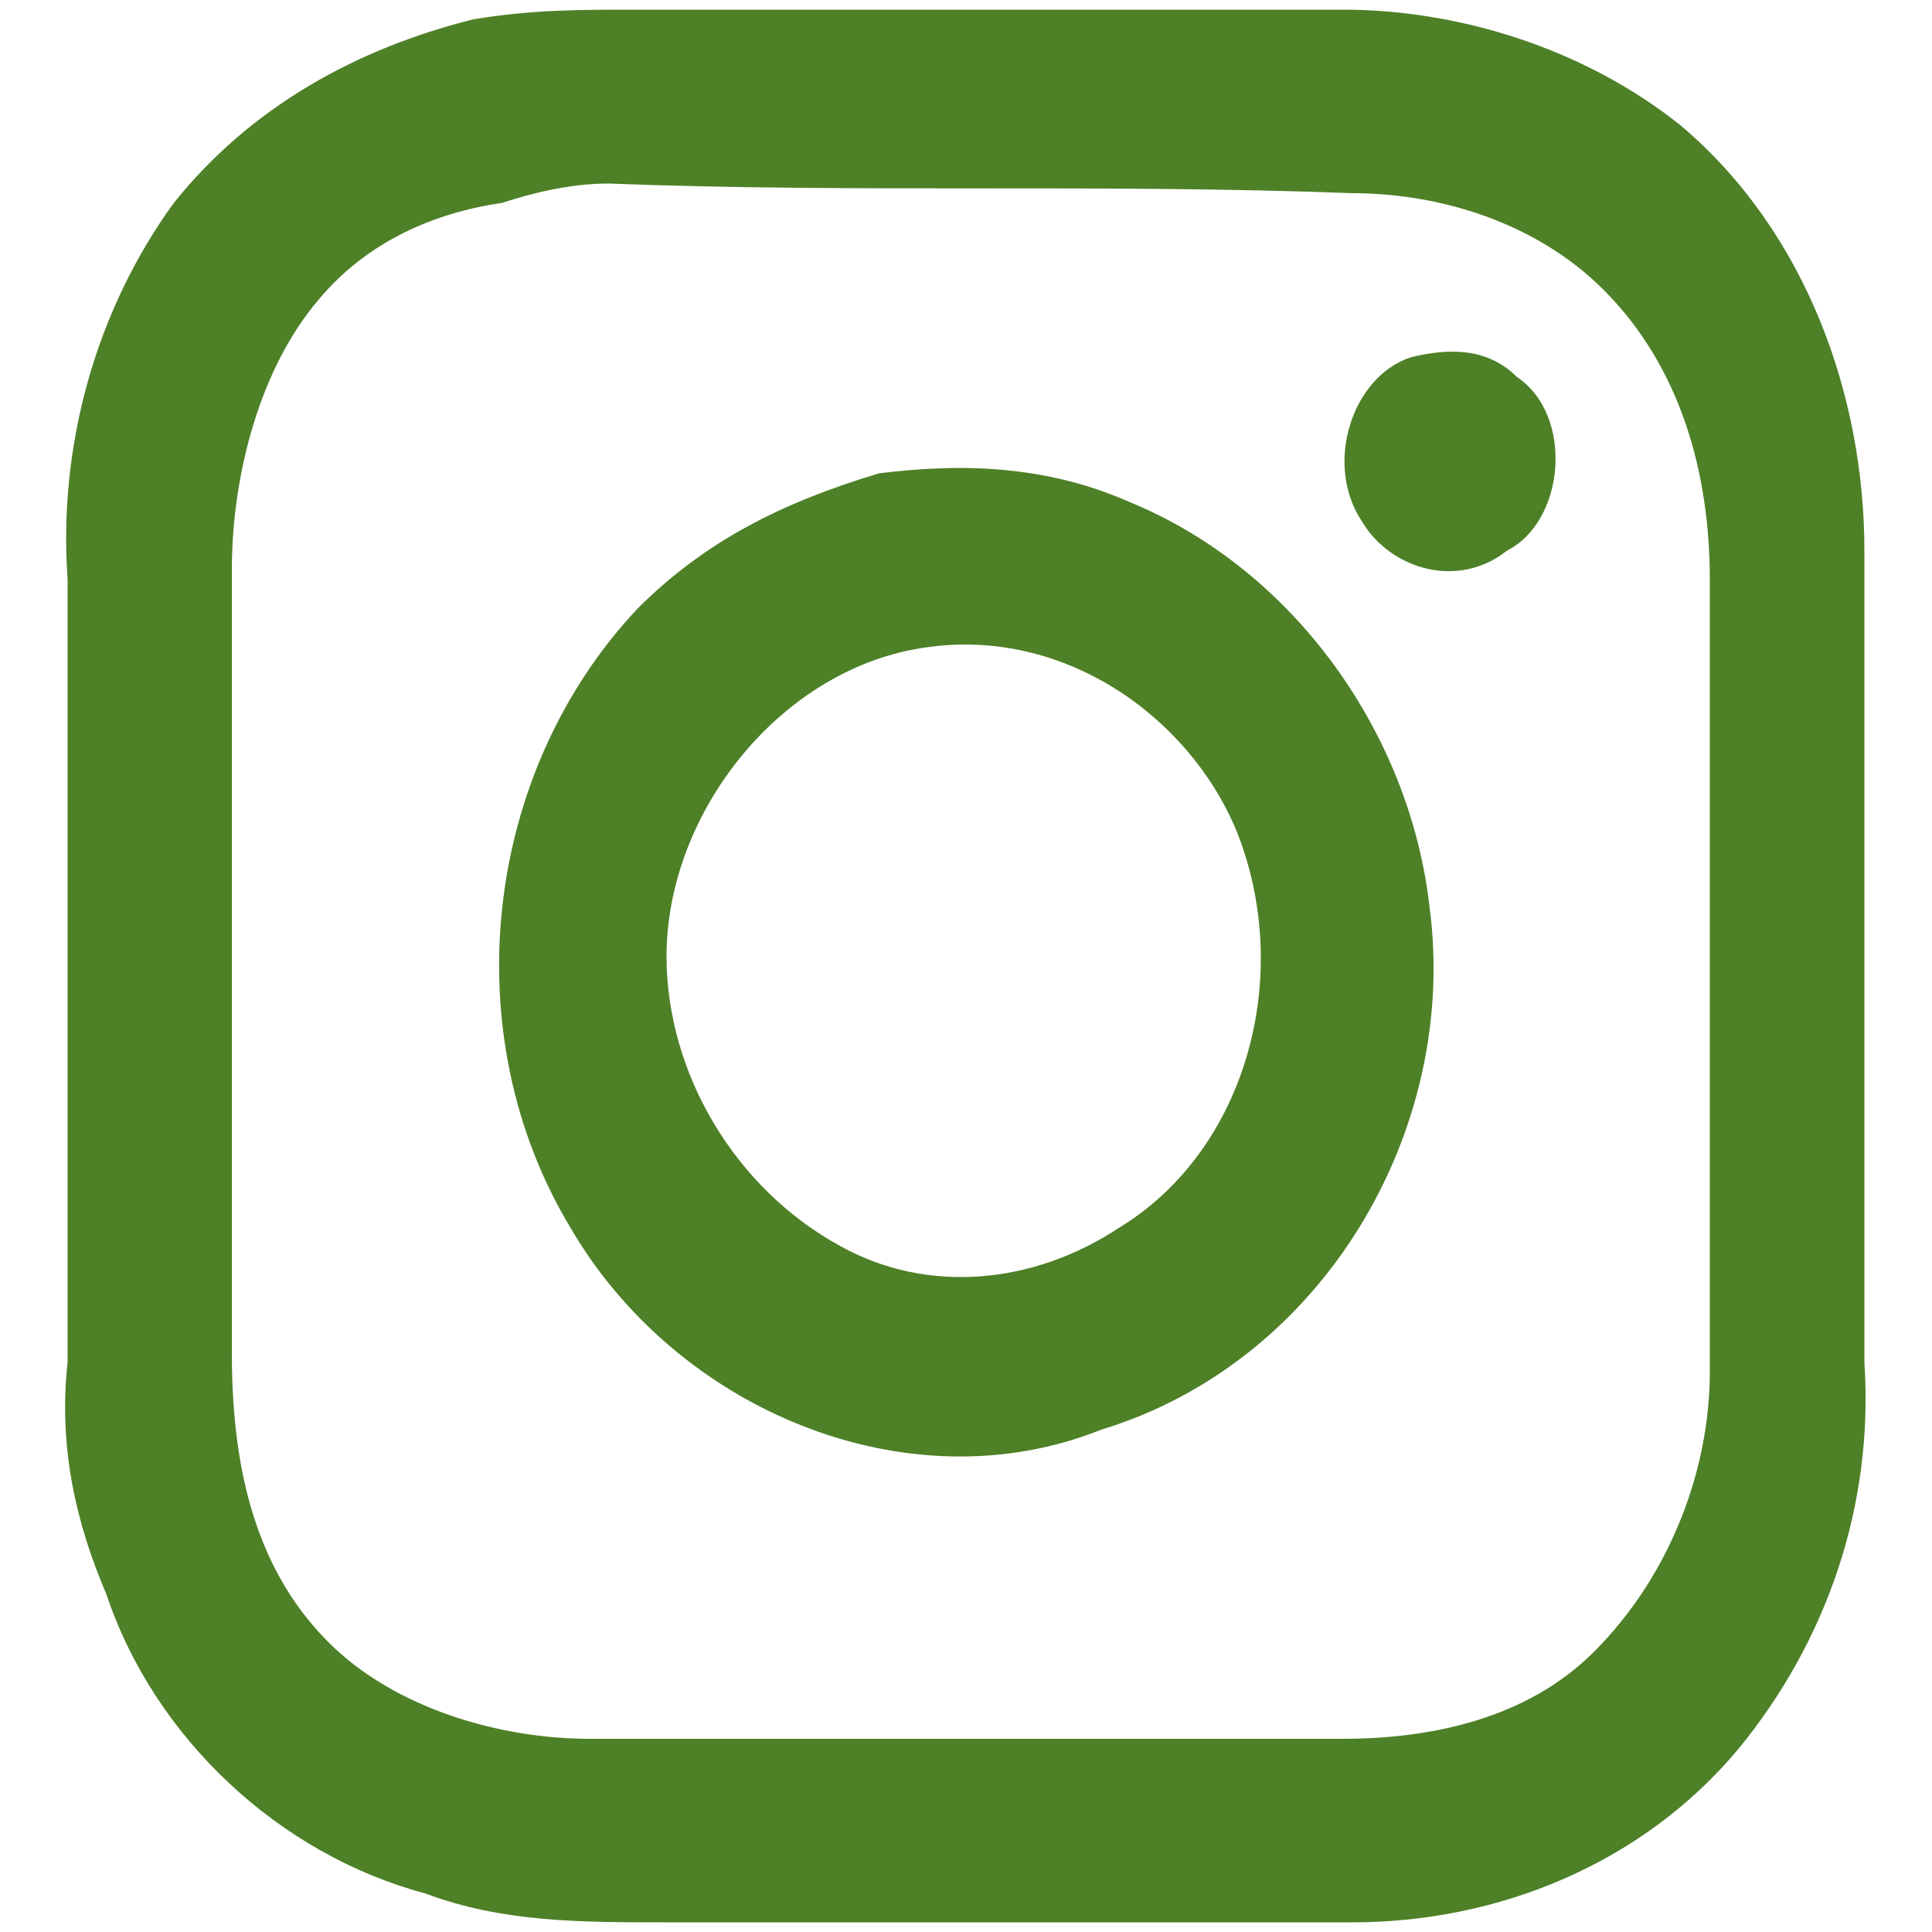
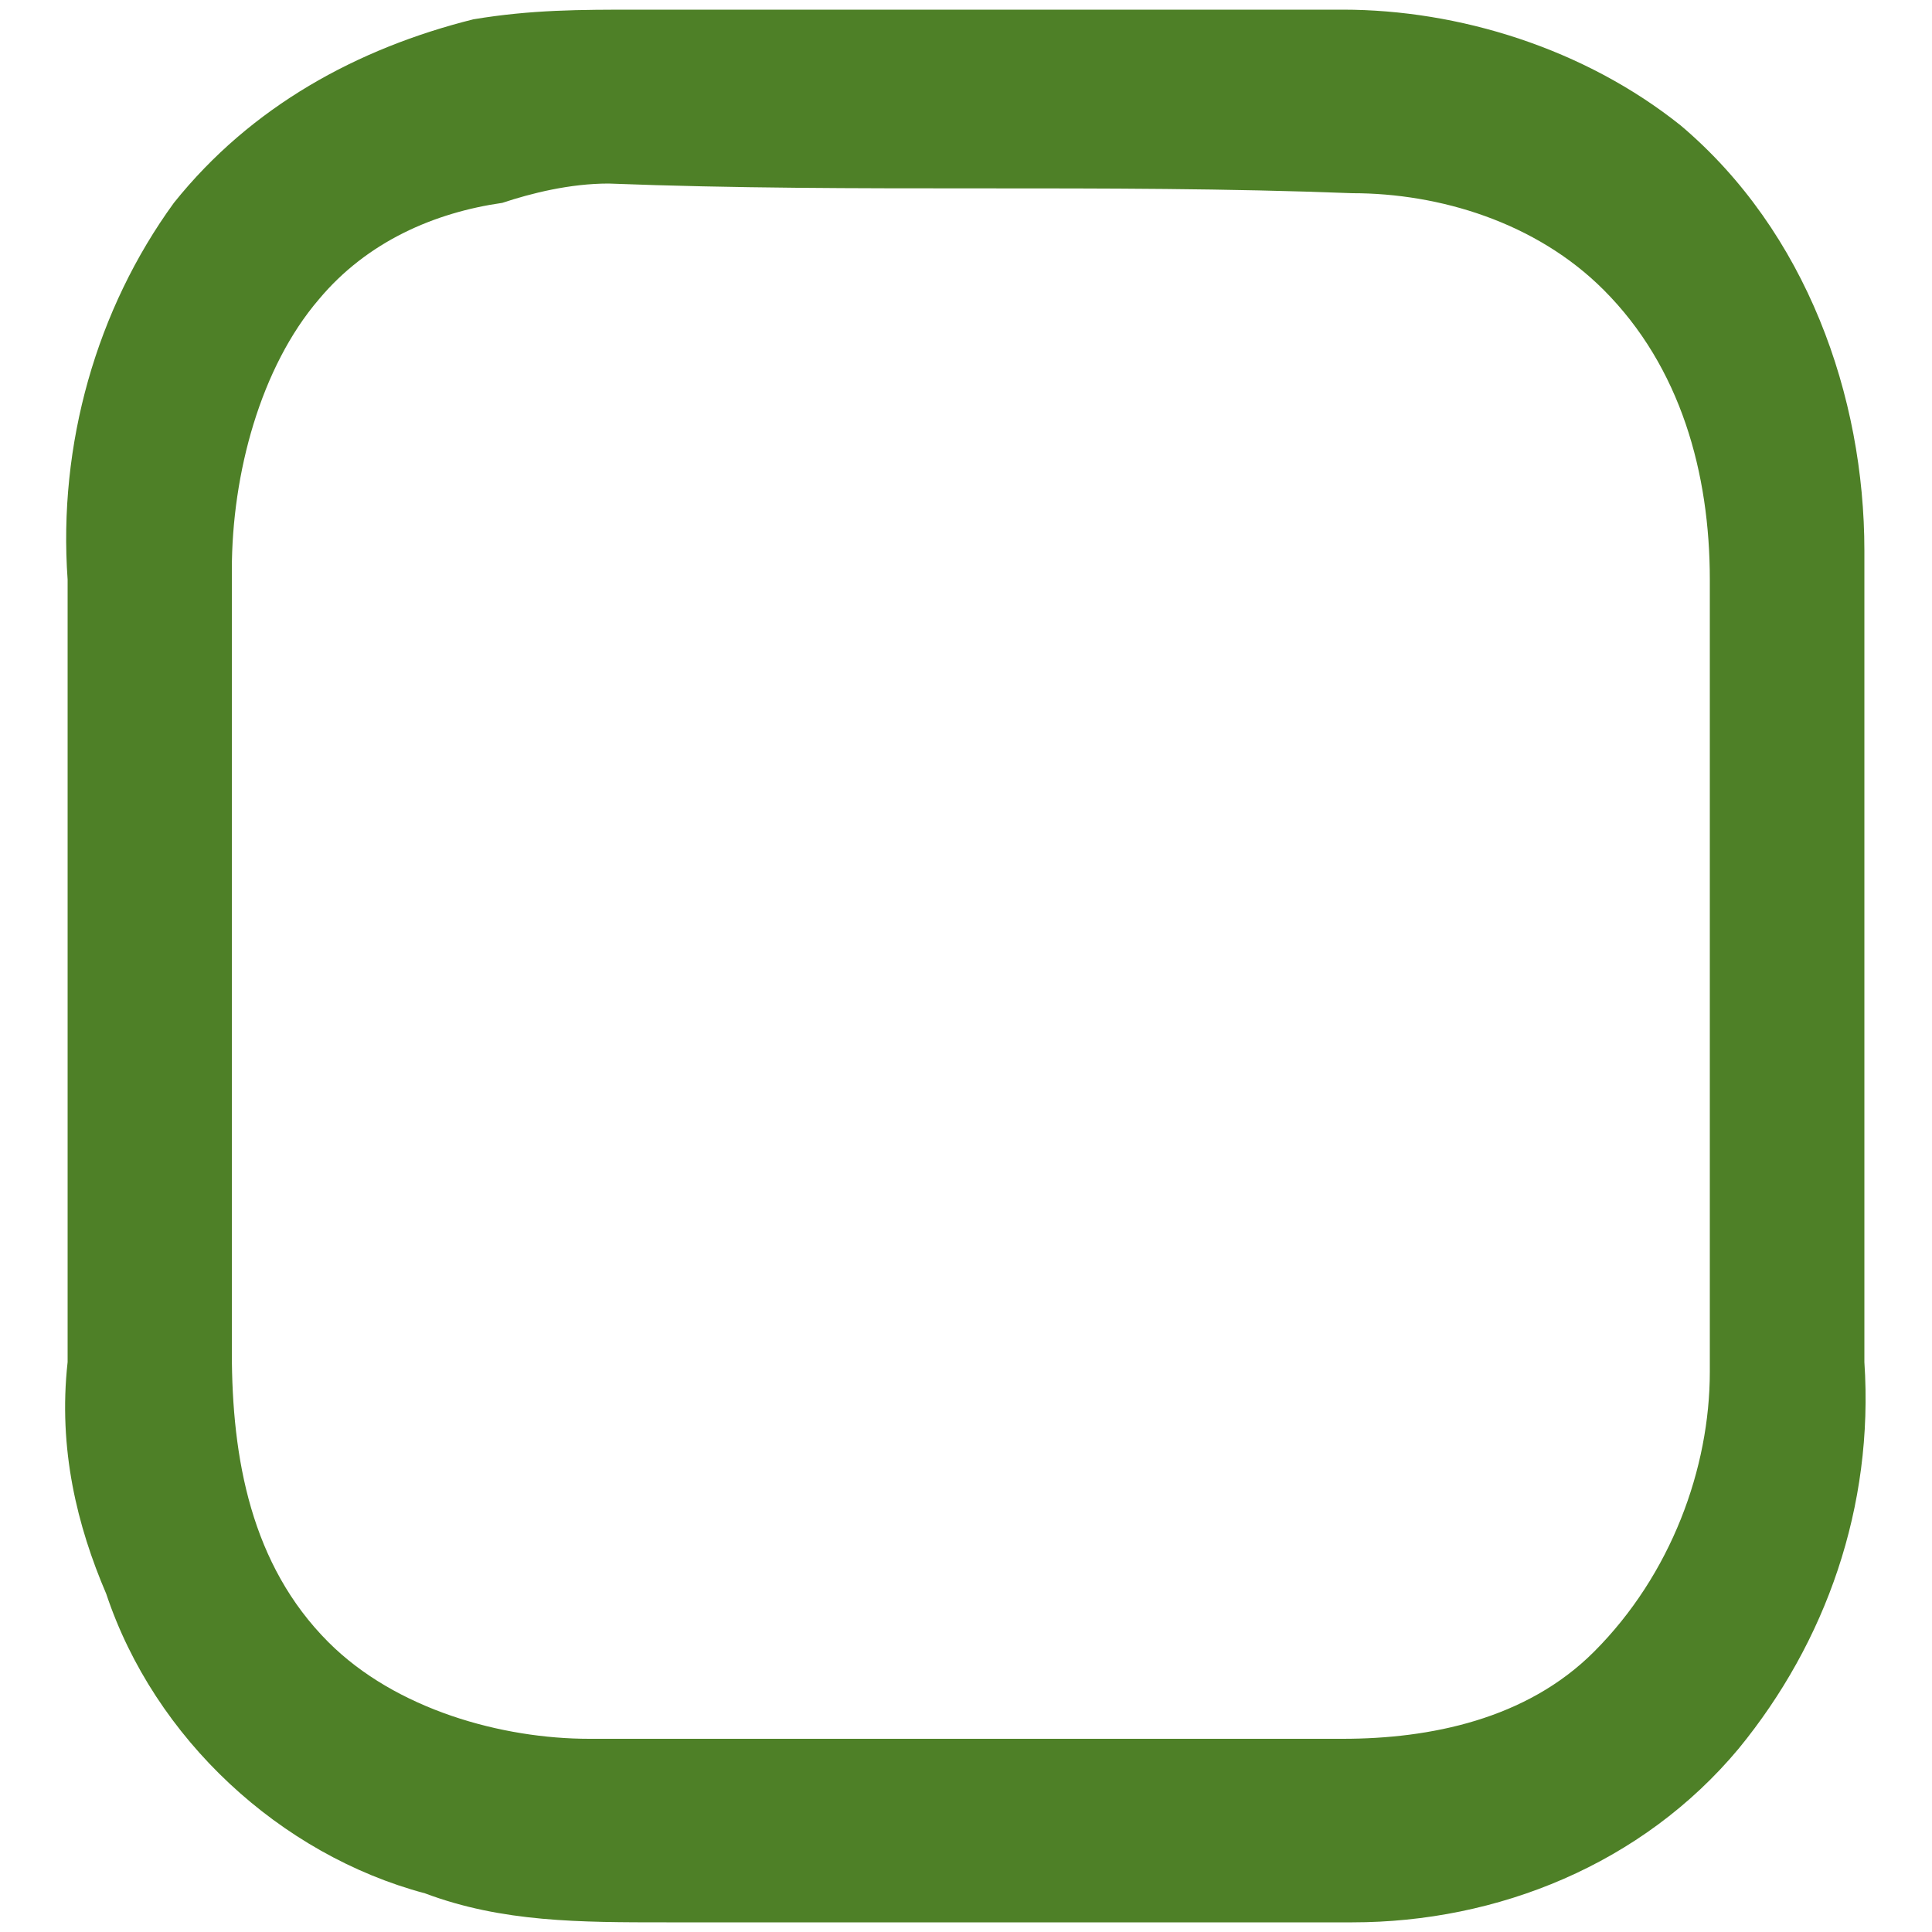
<svg xmlns="http://www.w3.org/2000/svg" width="20" height="20" viewBox="0 0 20 20">
  <style>.a{ stroke:none;fill:rgb(30.588%,50.196%,15.294%);}</style>
  <path d="M4.9 0.2C5.5 0.1 6 0.1 6.6 0.1 9 0.1 11.4 0.1 13.9 0.1 15.1 0.1 16.4 0.5 17.4 1.3 18.7 2.4 19.3 4.1 19.3 5.7 19.3 8.5 19.3 11.3 19.3 14.1 19.4 15.6 18.9 17 18 18.1 17 19.3 15.5 19.9 14 19.9 11.6 19.9 9.2 19.9 6.9 19.9 6 19.9 5.2 19.9 4.4 19.6 2.9 19.2 1.6 18 1.1 16.5 0.8 15.8 0.6 15 0.7 14.1 0.7 11.4 0.7 8.7 0.7 6 0.6 4.6 1 3.2 1.8 2.1 2.6 1.1 3.7 0.5 4.9 0.2M5.2 2.1C4.5 2.2 3.8 2.5 3.3 3.1 2.7 3.8 2.4 4.9 2.4 5.9 2.4 8.6 2.4 11.3 2.4 14 2.4 15.1 2.6 16.2 3.4 17 4.1 17.7 5.2 18 6.1 18 8.7 18 11.3 18 13.9 18 14.8 18 15.8 17.8 16.5 17.1 17.3 16.3 17.7 15.2 17.7 14.2 17.7 11.4 17.7 8.7 17.7 6 17.7 4.9 17.4 3.8 16.6 3 15.9 2.3 14.9 2 14 2 11.4 1.9 8.9 2 6.3 1.9 5.9 1.9 5.5 2 5.2 2.1ZM5.2 2.1" class="a" />
-   <path d="M14.6 3.7C15 3.6 15.4 3.6 15.7 3.9 16.3 4.3 16.2 5.4 15.6 5.7 15.1 6.1 14.4 5.9 14.1 5.4 13.7 4.8 14 3.9 14.6 3.7ZM14.6 3.7" class="a" />
-   <path d="M9.1 4.9C9.9 4.8 10.8 4.8 11.7 5.2 13.4 5.9 14.6 7.6 14.8 9.4 15.1 11.7 13.7 14.1 11.4 14.8 9.4 15.6 7 14.6 5.9 12.7 4.7 10.7 5 8 6.6 6.3 7.3 5.6 8.1 5.2 9.1 4.9M9.6 6.7C8.1 6.9 6.9 8.4 6.9 9.9 6.9 11.1 7.6 12.3 8.7 12.9 9.6 13.4 10.7 13.3 11.6 12.7 12.9 11.9 13.4 10.1 12.8 8.6 12.3 7.4 11 6.5 9.6 6.7ZM9.6 6.7" class="a" />
</svg>